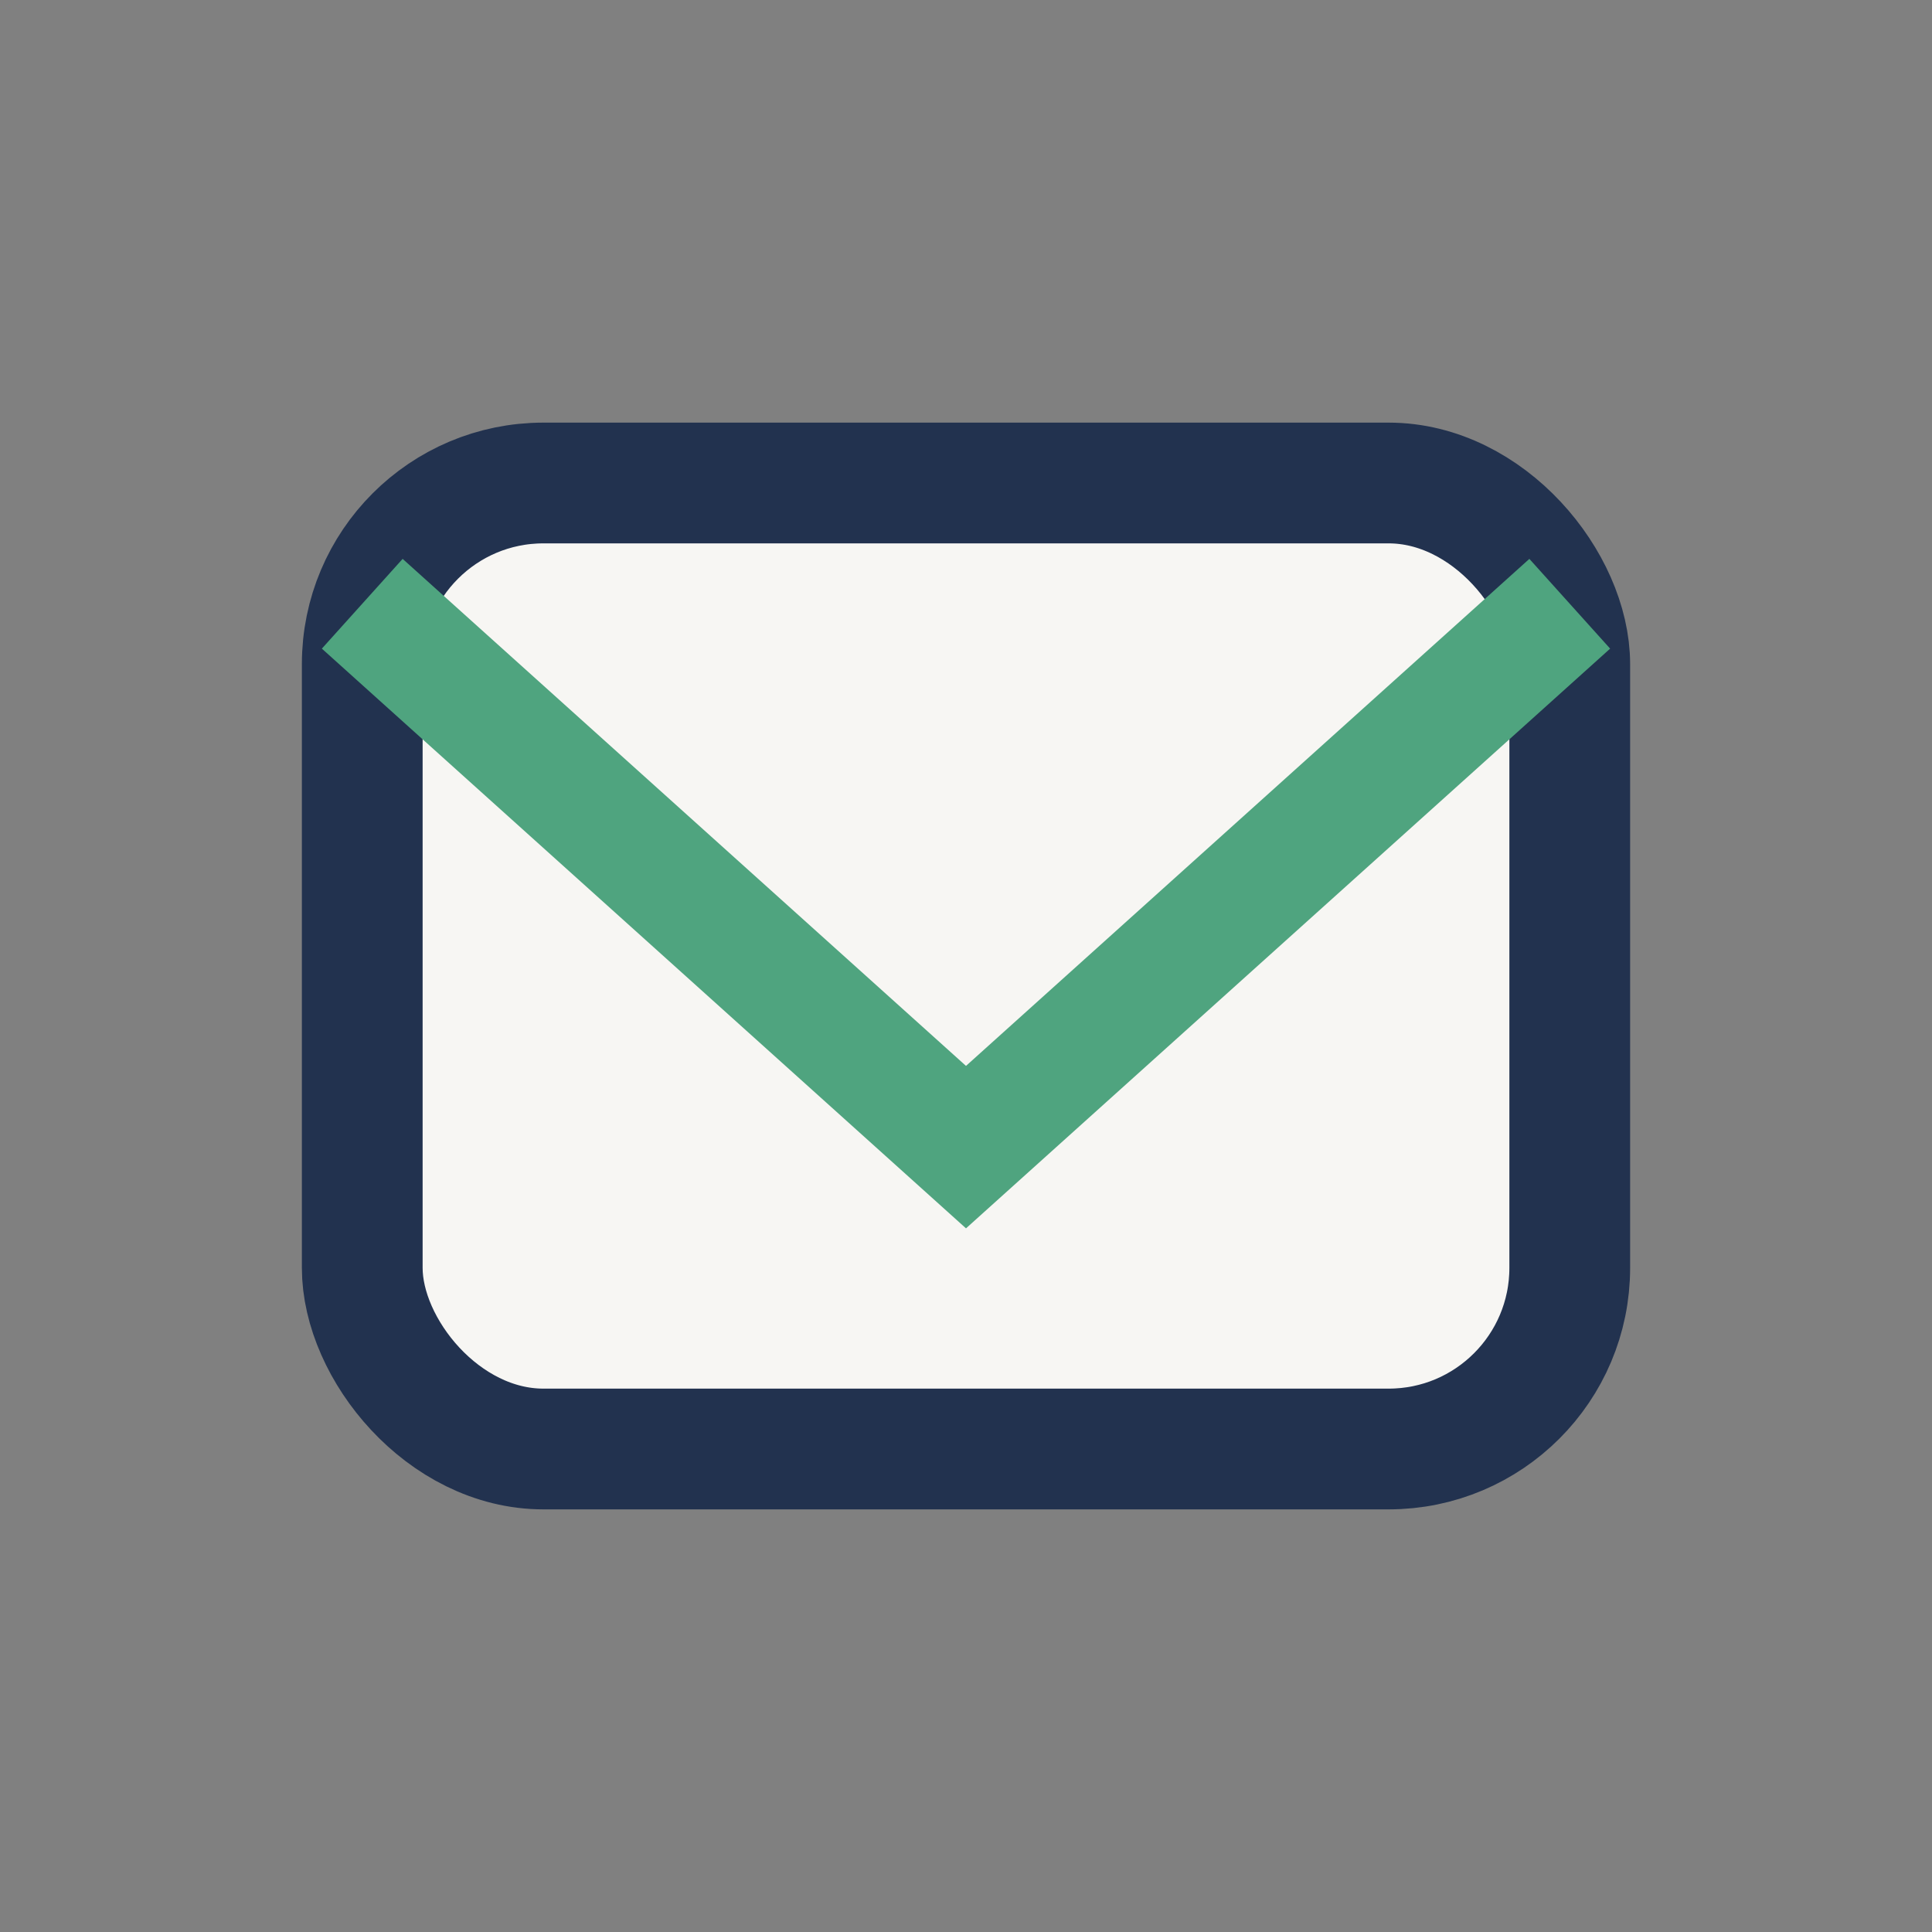
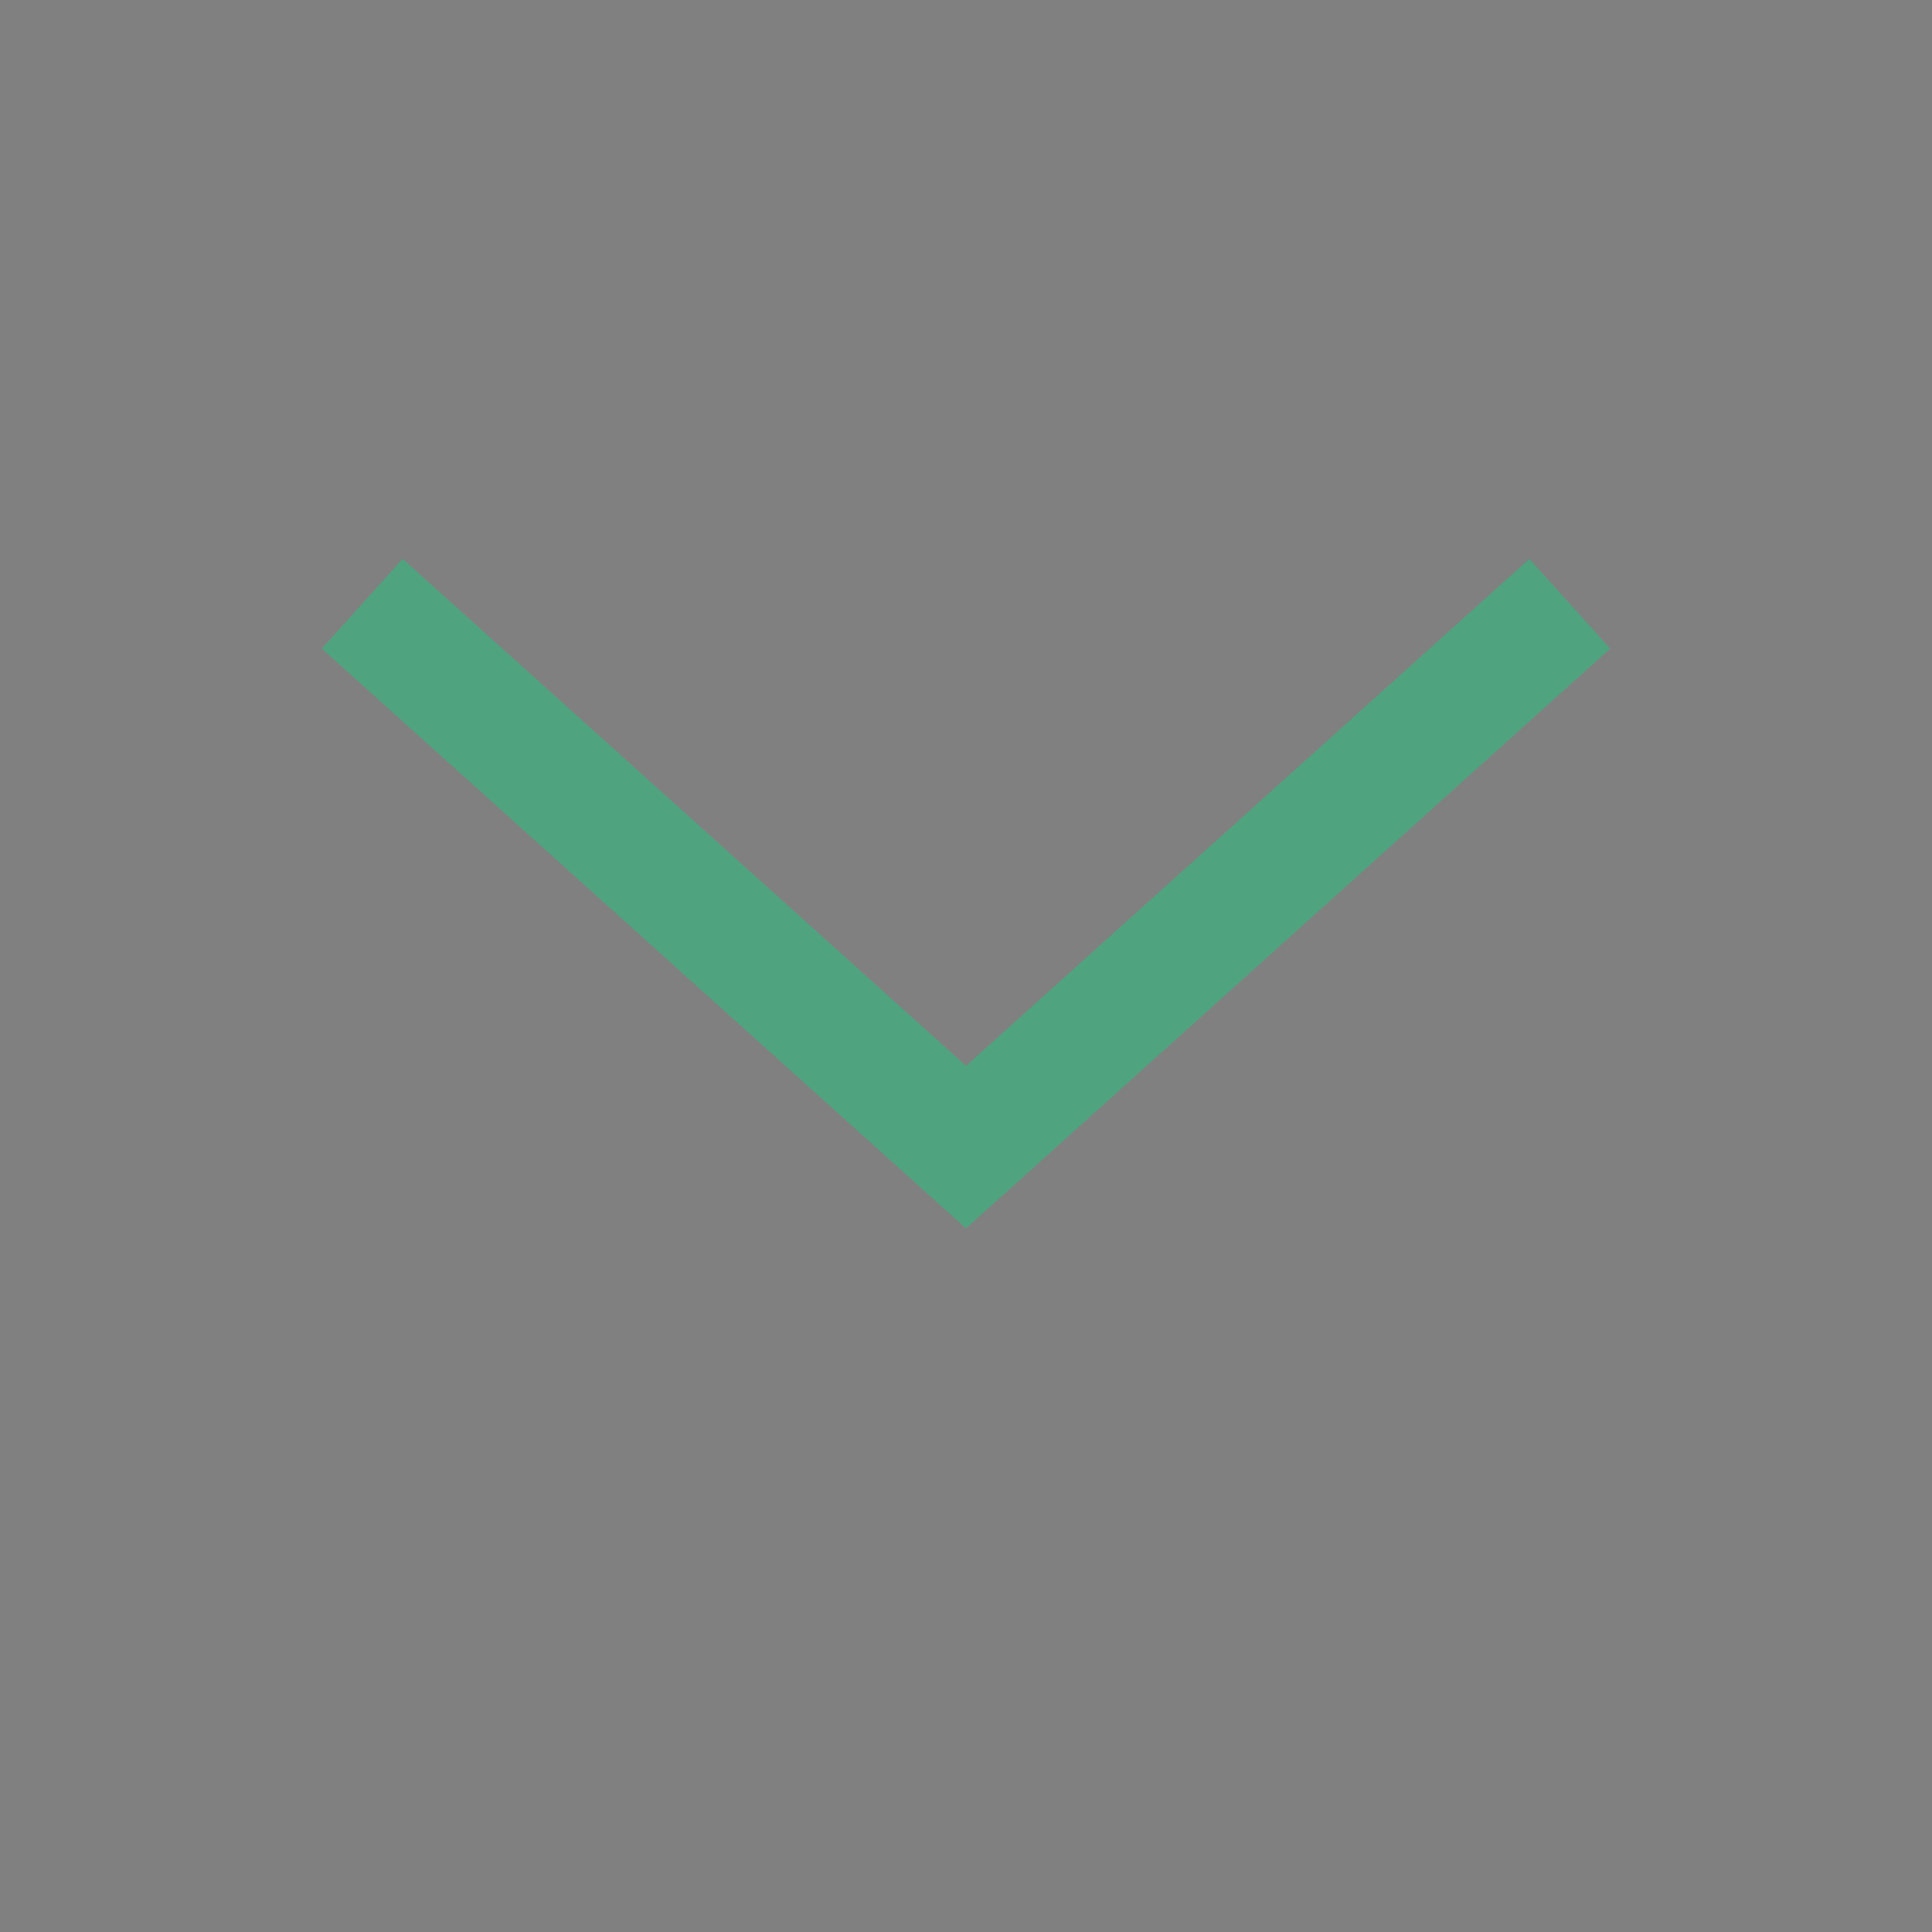
<svg xmlns="http://www.w3.org/2000/svg" width="32" height="32" viewBox="0 0 32 32">
  <rect x="0" y="0" width="32" height="32" fill="#808080" stroke="none" />
-   <rect x="6" y="8" width="20" height="16" rx="3" fill="#F7F6F3" stroke="#22324F" stroke-width="2" />
  <path d="M6 10l10 9 10-9" stroke="#4FA47F" stroke-width="2" fill="none" />
</svg>